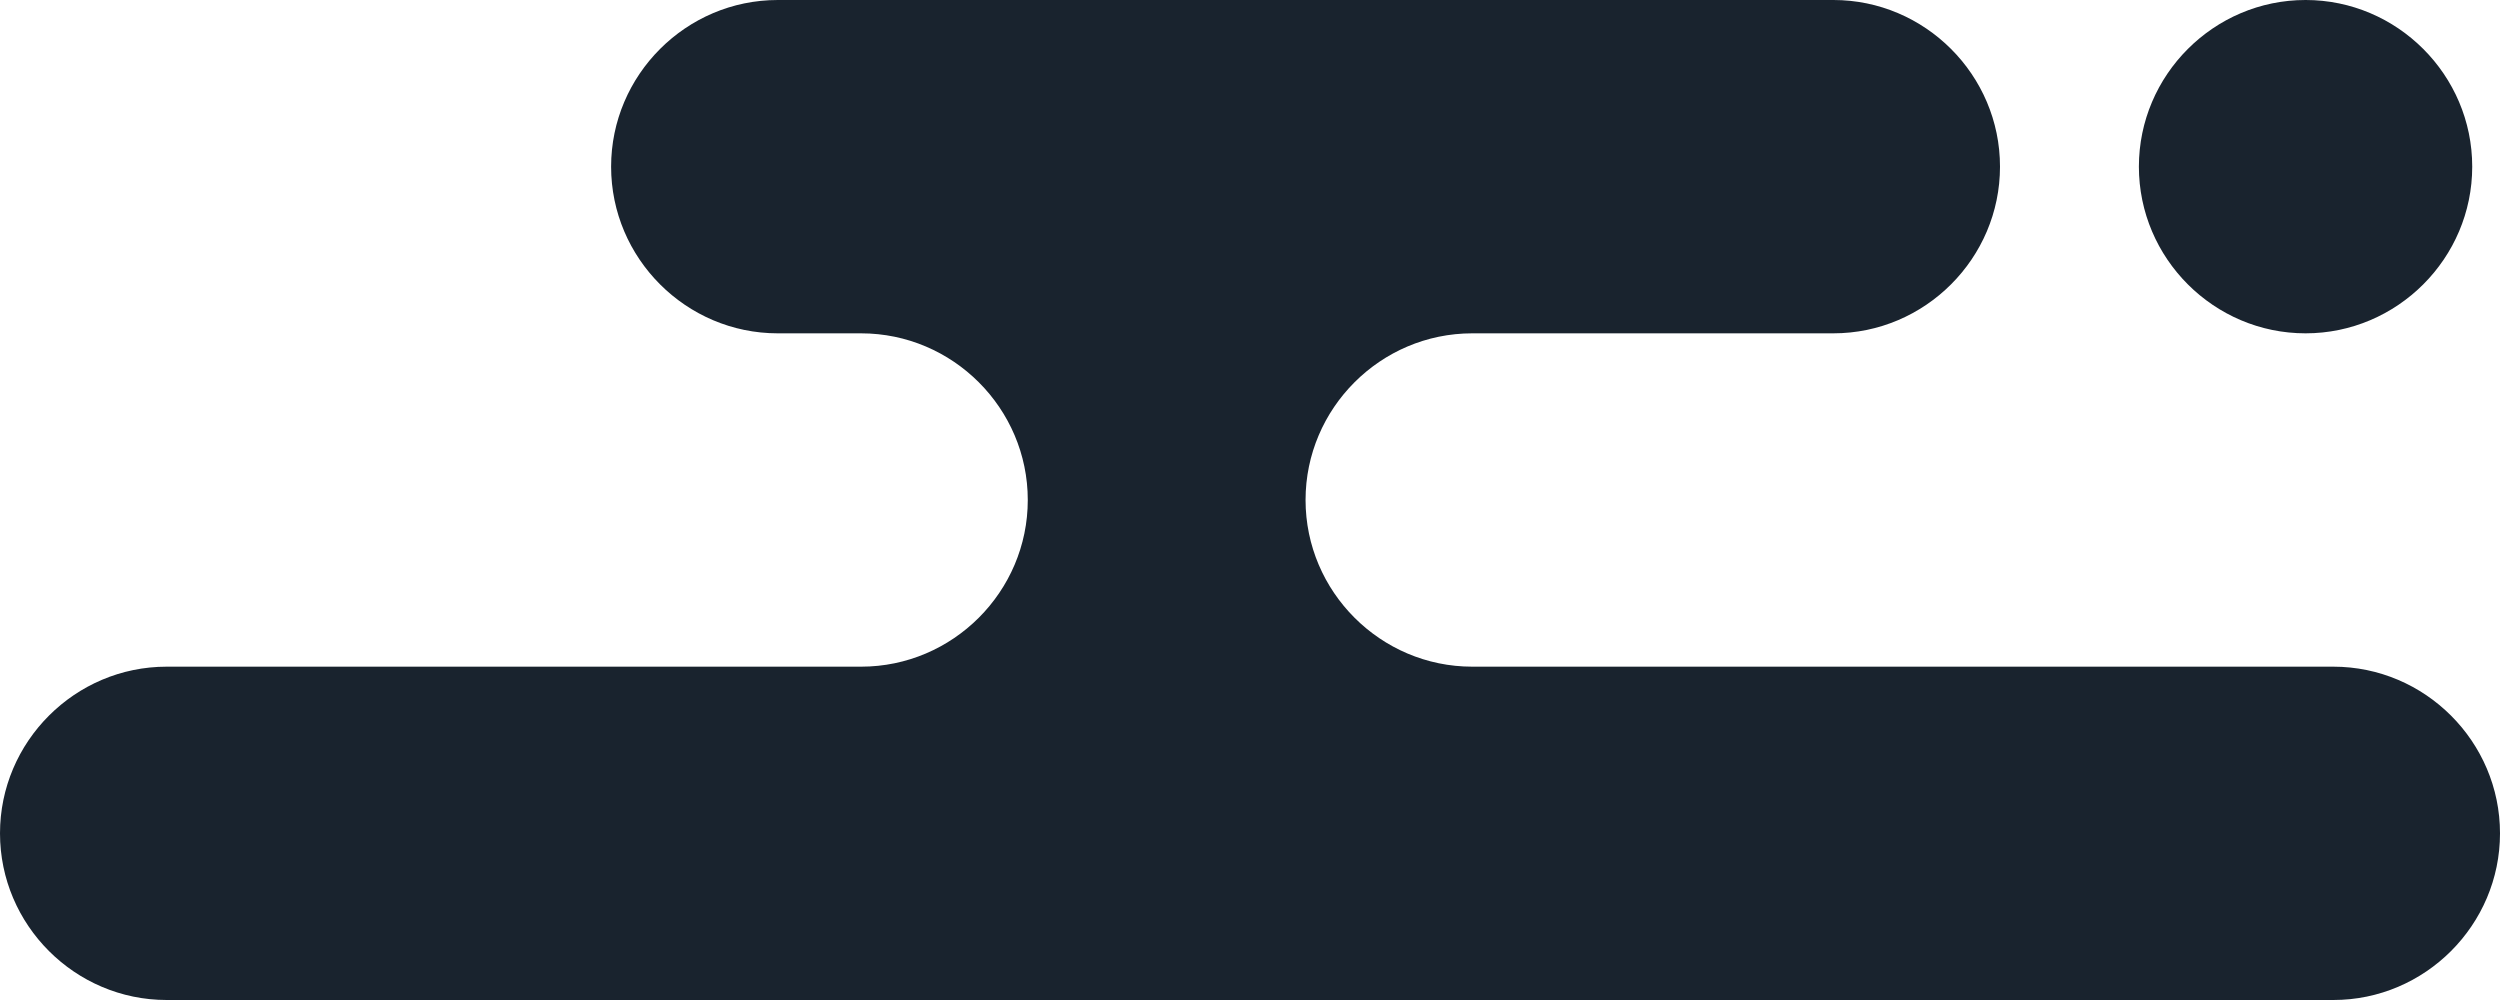
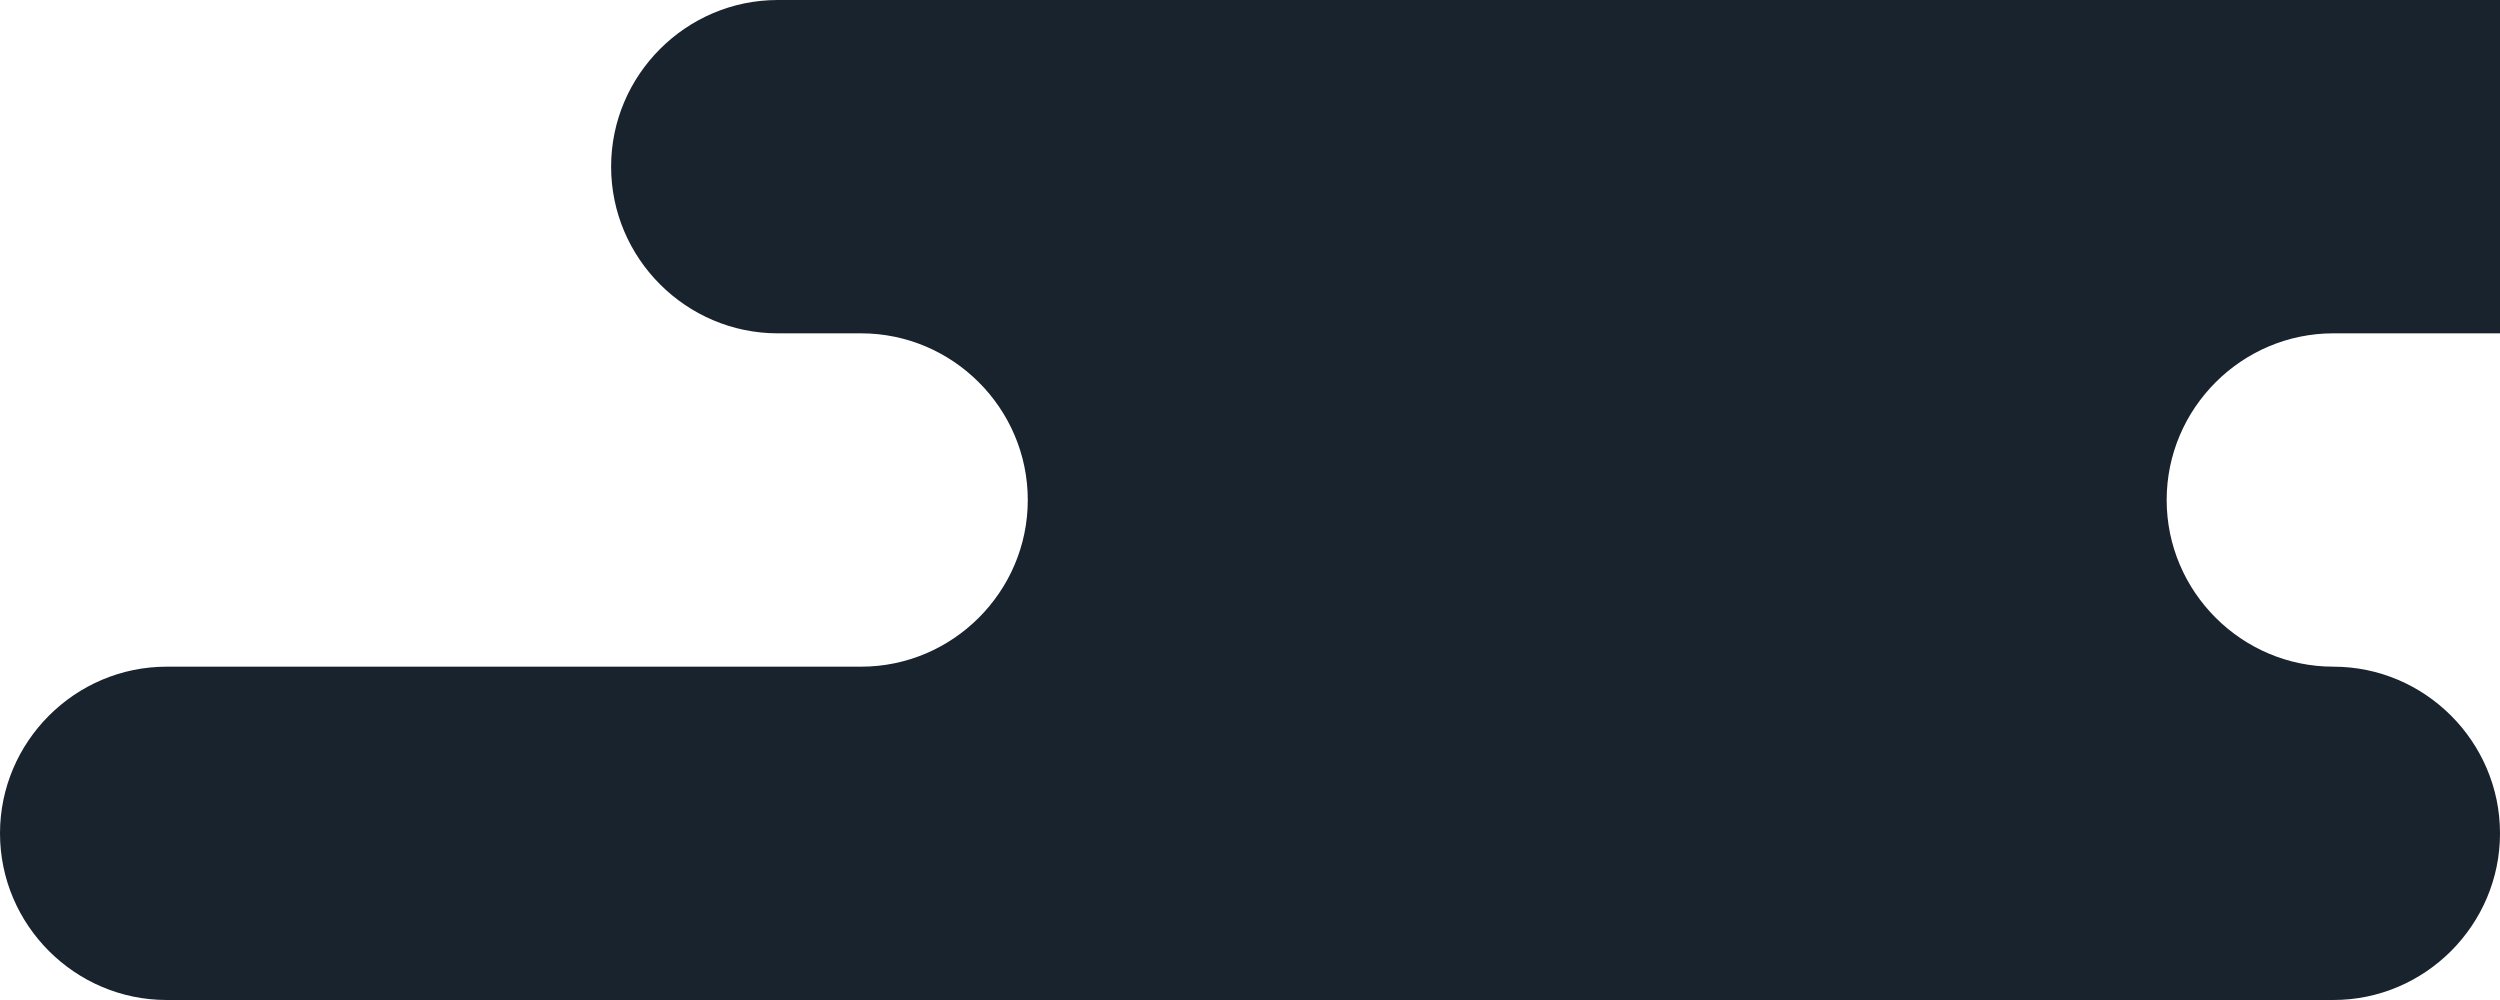
<svg xmlns="http://www.w3.org/2000/svg" width="180" height="72" viewBox="0 0 180 72" preserveAspectRatio="none">
-   <path fill="#19232e" d="M168,48h-62c-6.6,0-12-5.4-12-12c0-6.6,5.4-12,12-12h26c6.6,0,12-5.4,12-12c0-6.6-5.4-12-12-12H56  c-6.6,0-12,5.4-12,12c0,6.6,5.4,12,12,12h6c6.6,0,12,5.4,12,12c0,6.6-5.4,12-12,12H12C5.4,48,0,53.4,0,60v0c0,6.6,5.4,12,12,12h156  c6.6,0,12-5.4,12-12C180,53.4,174.6,48,168,48z M166,24c6.6,0,12-5.4,12-12c0-6.6-5.4-12-12-12H166c-6.6,0-12,5.4-12,12  C154,18.6,159.4,24,166,24z" />
+   <path fill="#19232e" d="M168,48c-6.6,0-12-5.4-12-12c0-6.6,5.4-12,12-12h26c6.6,0,12-5.4,12-12c0-6.6-5.4-12-12-12H56  c-6.6,0-12,5.4-12,12c0,6.6,5.4,12,12,12h6c6.6,0,12,5.4,12,12c0,6.6-5.4,12-12,12H12C5.4,48,0,53.4,0,60v0c0,6.6,5.4,12,12,12h156  c6.6,0,12-5.4,12-12C180,53.4,174.6,48,168,48z M166,24c6.6,0,12-5.4,12-12c0-6.6-5.4-12-12-12H166c-6.6,0-12,5.4-12,12  C154,18.6,159.4,24,166,24z" />
</svg>